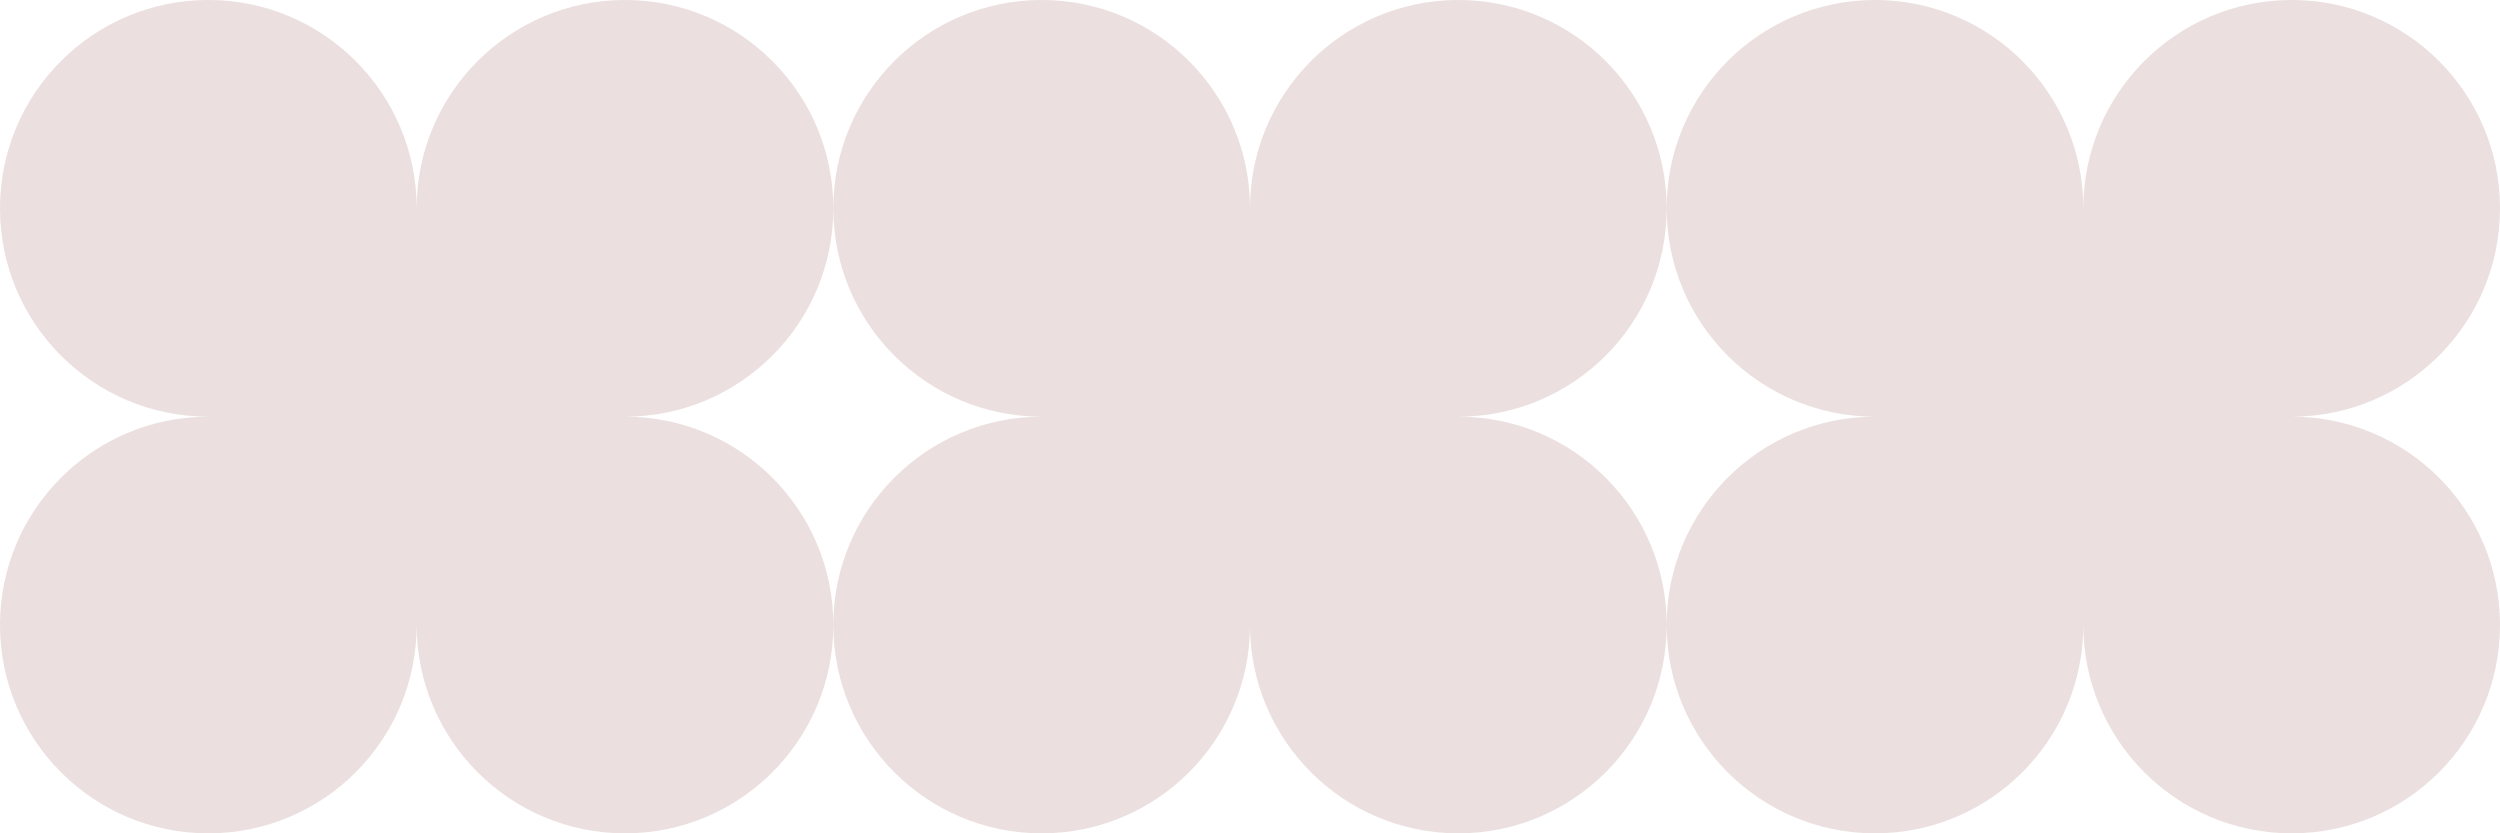
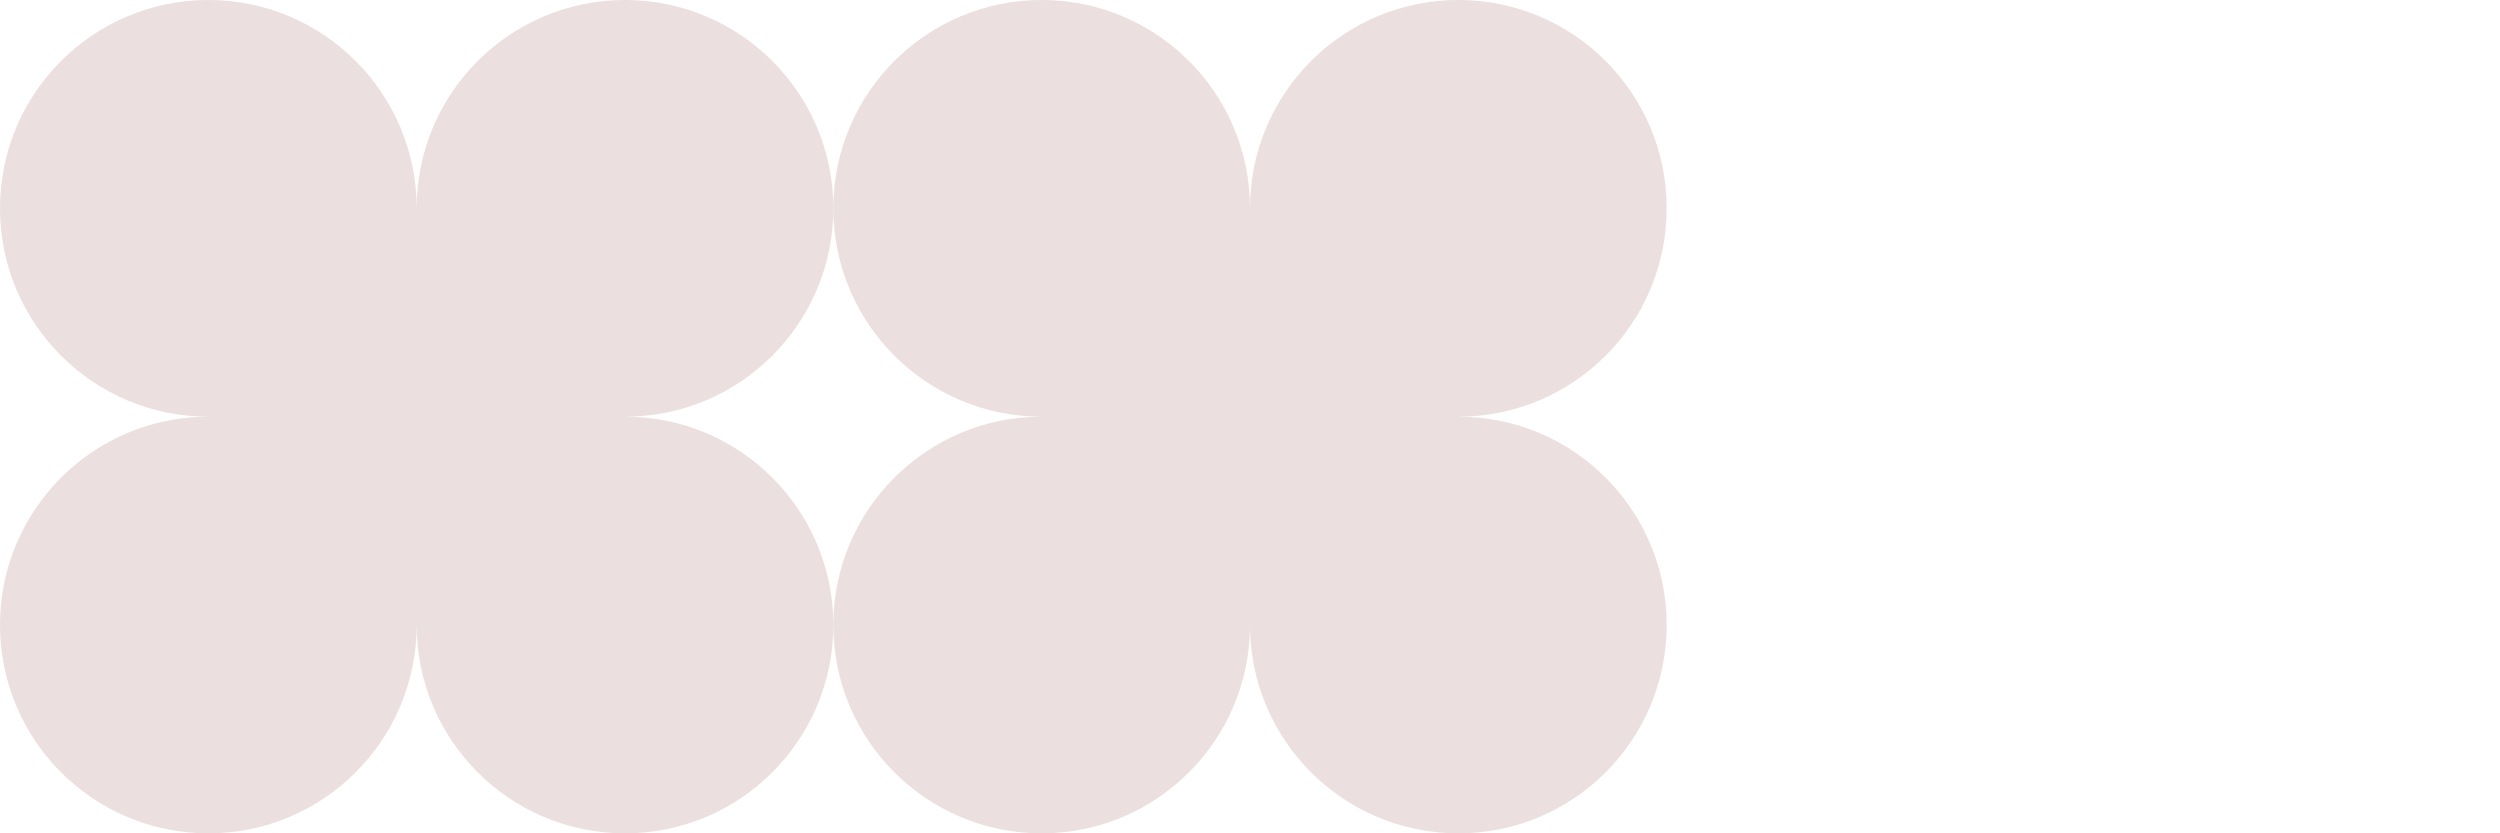
<svg xmlns="http://www.w3.org/2000/svg" width="90" height="30" viewBox="0 0 90 30" fill="none">
  <path opacity="0.15" d="M7.5 0C3.358 0 0 3.358 0 7.5C0 11.642 3.358 15 7.5 15C3.358 15 0 18.358 0 22.5C0 26.642 3.358 30 7.5 30C11.642 30 15 26.642 15 22.5C15 26.642 18.358 30 22.5 30C26.642 30 30 26.642 30 22.5C30 18.358 26.642 15 22.5 15C26.642 15 30 11.642 30 7.5C30 3.358 26.642 0 22.5 0C18.358 0 15 3.358 15 7.5C15 3.358 11.642 0 7.5 0Z" fill="#7C2C2C" />
  <path opacity="0.15" d="M37.5 0C33.358 0 30 3.358 30 7.5C30 11.642 33.358 15 37.5 15C33.358 15 30 18.358 30 22.5C30 26.642 33.358 30 37.5 30C41.642 30 45 26.642 45 22.5C45 26.642 48.358 30 52.5 30C56.642 30 60 26.642 60 22.5C60 18.358 56.642 15 52.5 15C56.642 15 60 11.642 60 7.5C60 3.358 56.642 0 52.5 0C48.358 0 45 3.358 45 7.5C45 3.358 41.642 0 37.5 0Z" fill="#7C2C2C" />
-   <path opacity="0.15" d="M67.5 0C63.358 0 60 3.358 60 7.5C60 11.642 63.358 15 67.5 15C63.358 15 60 18.358 60 22.5C60 26.642 63.358 30 67.5 30C71.642 30 75 26.642 75 22.5C75 26.642 78.358 30 82.5 30C86.642 30 90 26.642 90 22.5C90 18.358 86.642 15 82.5 15C86.642 15 90 11.642 90 7.5C90 3.358 86.642 0 82.5 0C78.358 0 75 3.358 75 7.5C75 3.358 71.642 0 67.5 0Z" fill="#7C2C2C" />
</svg>